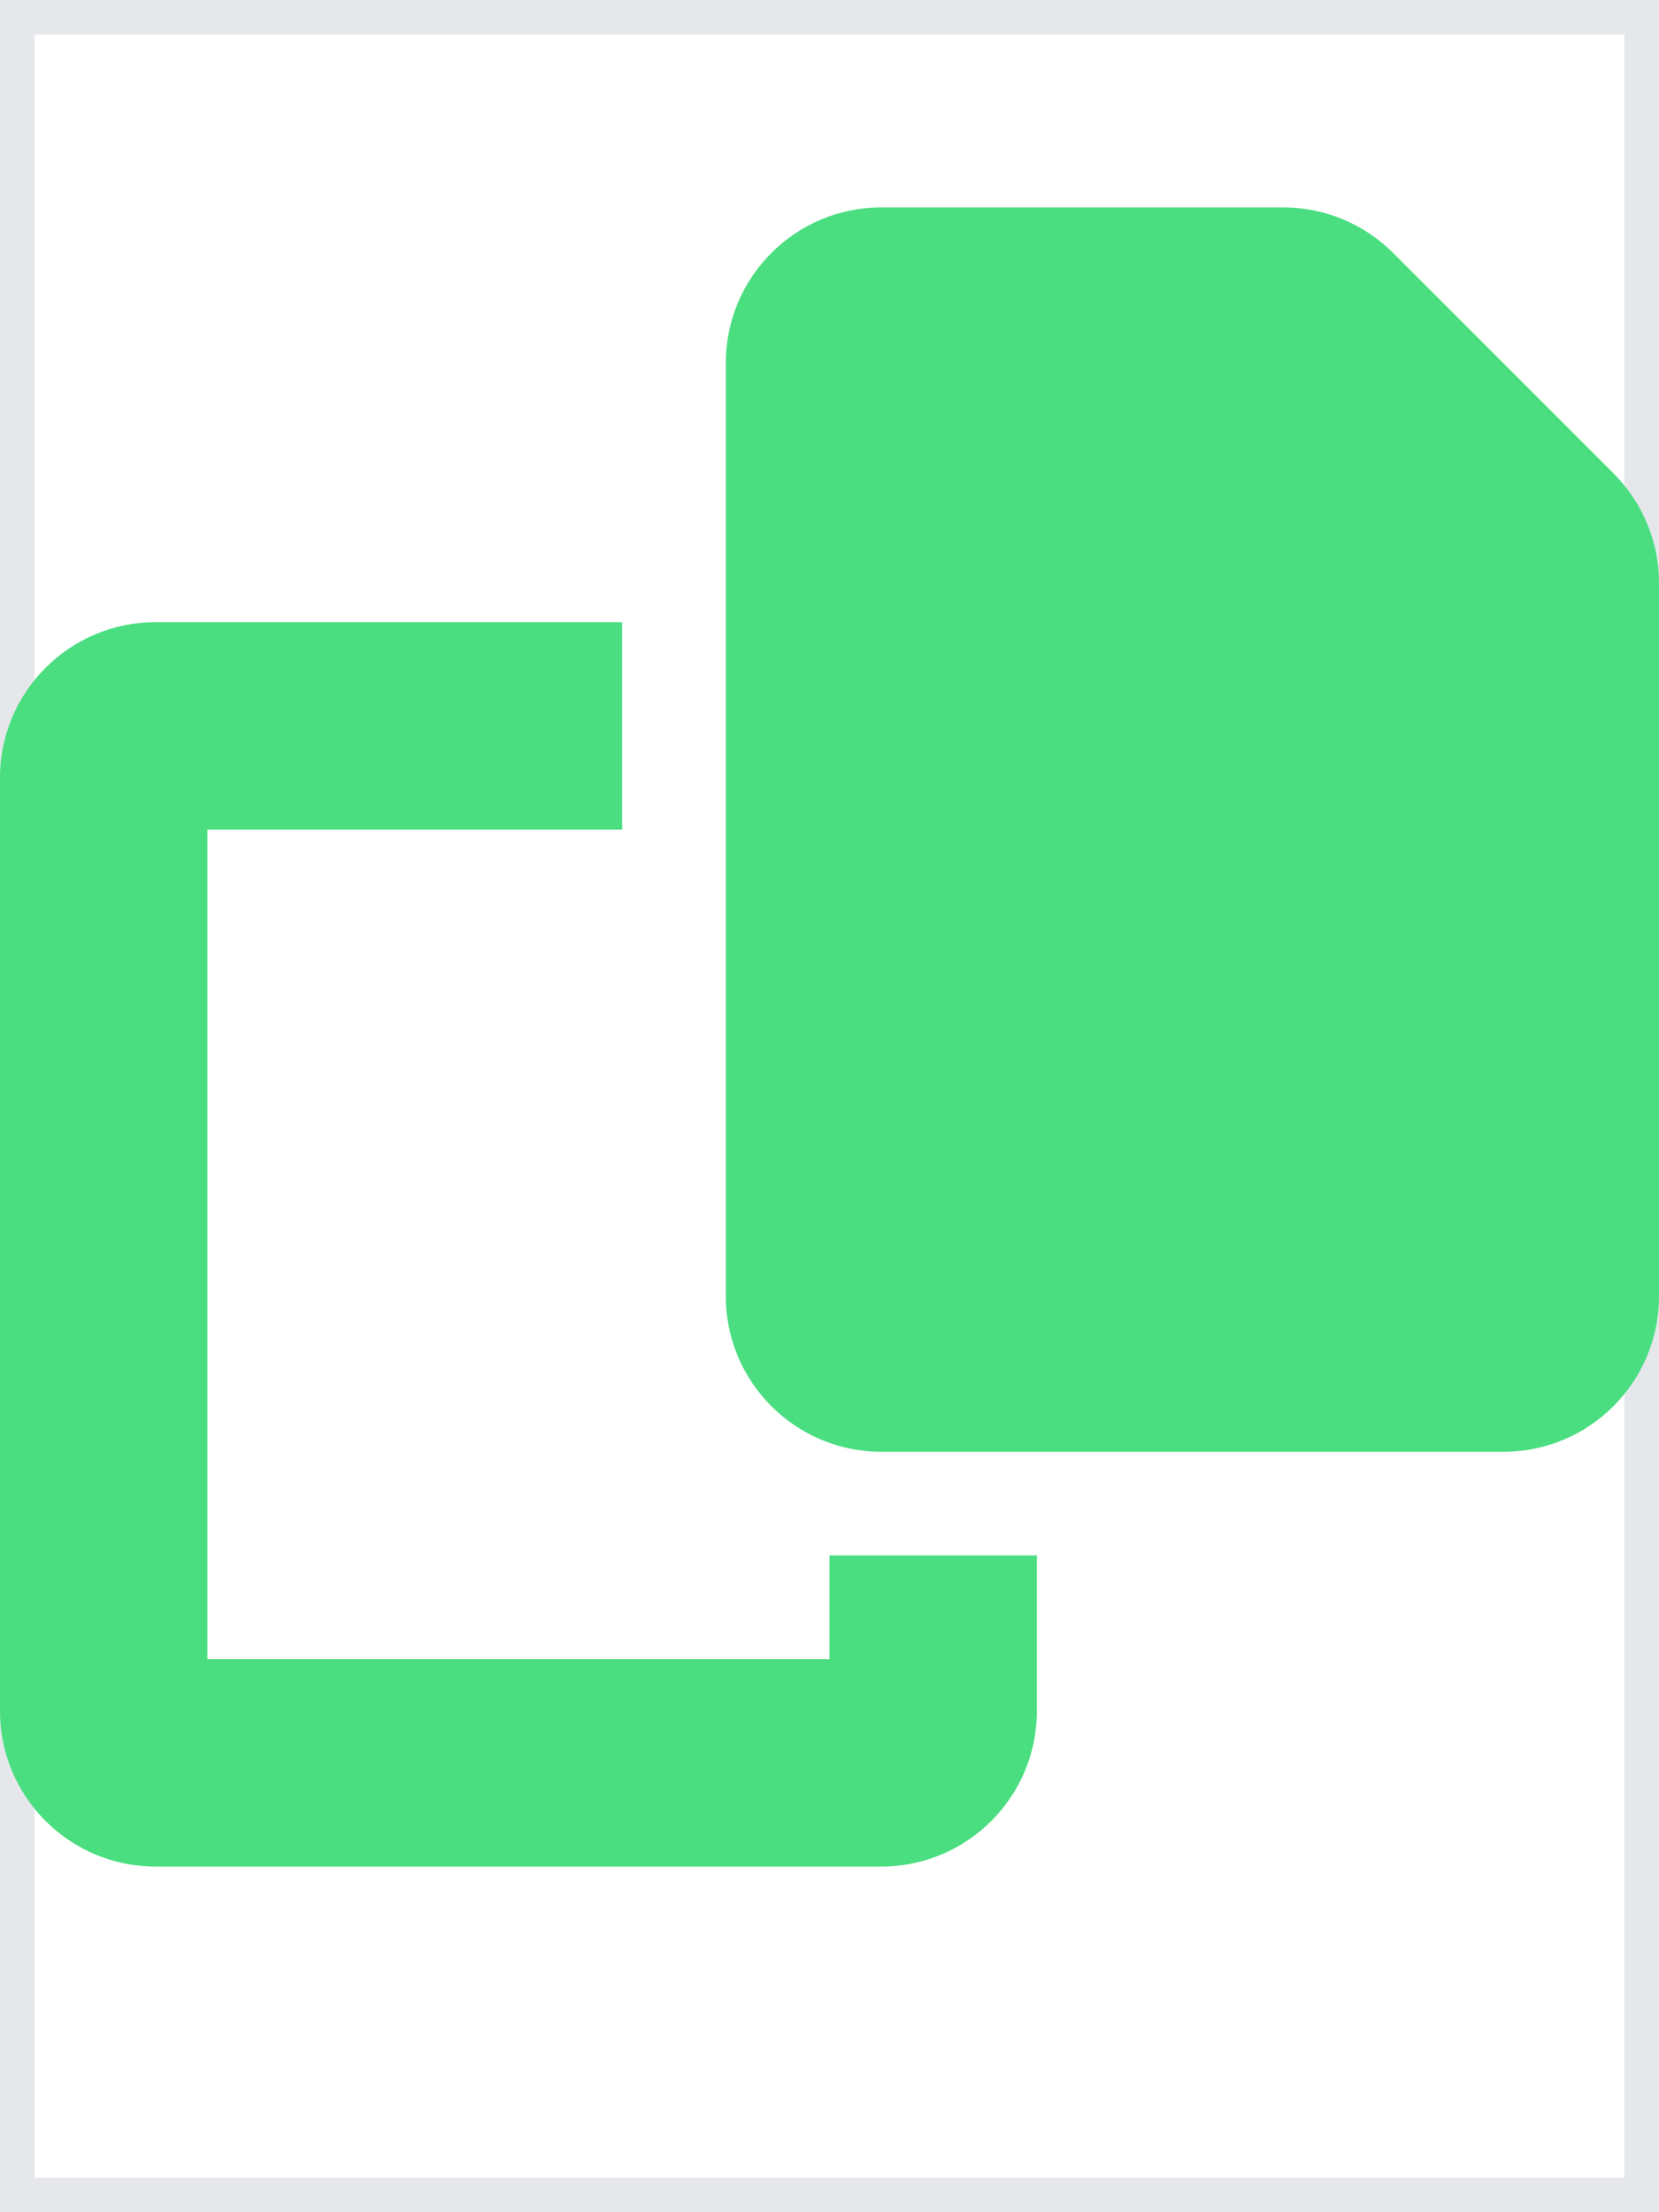
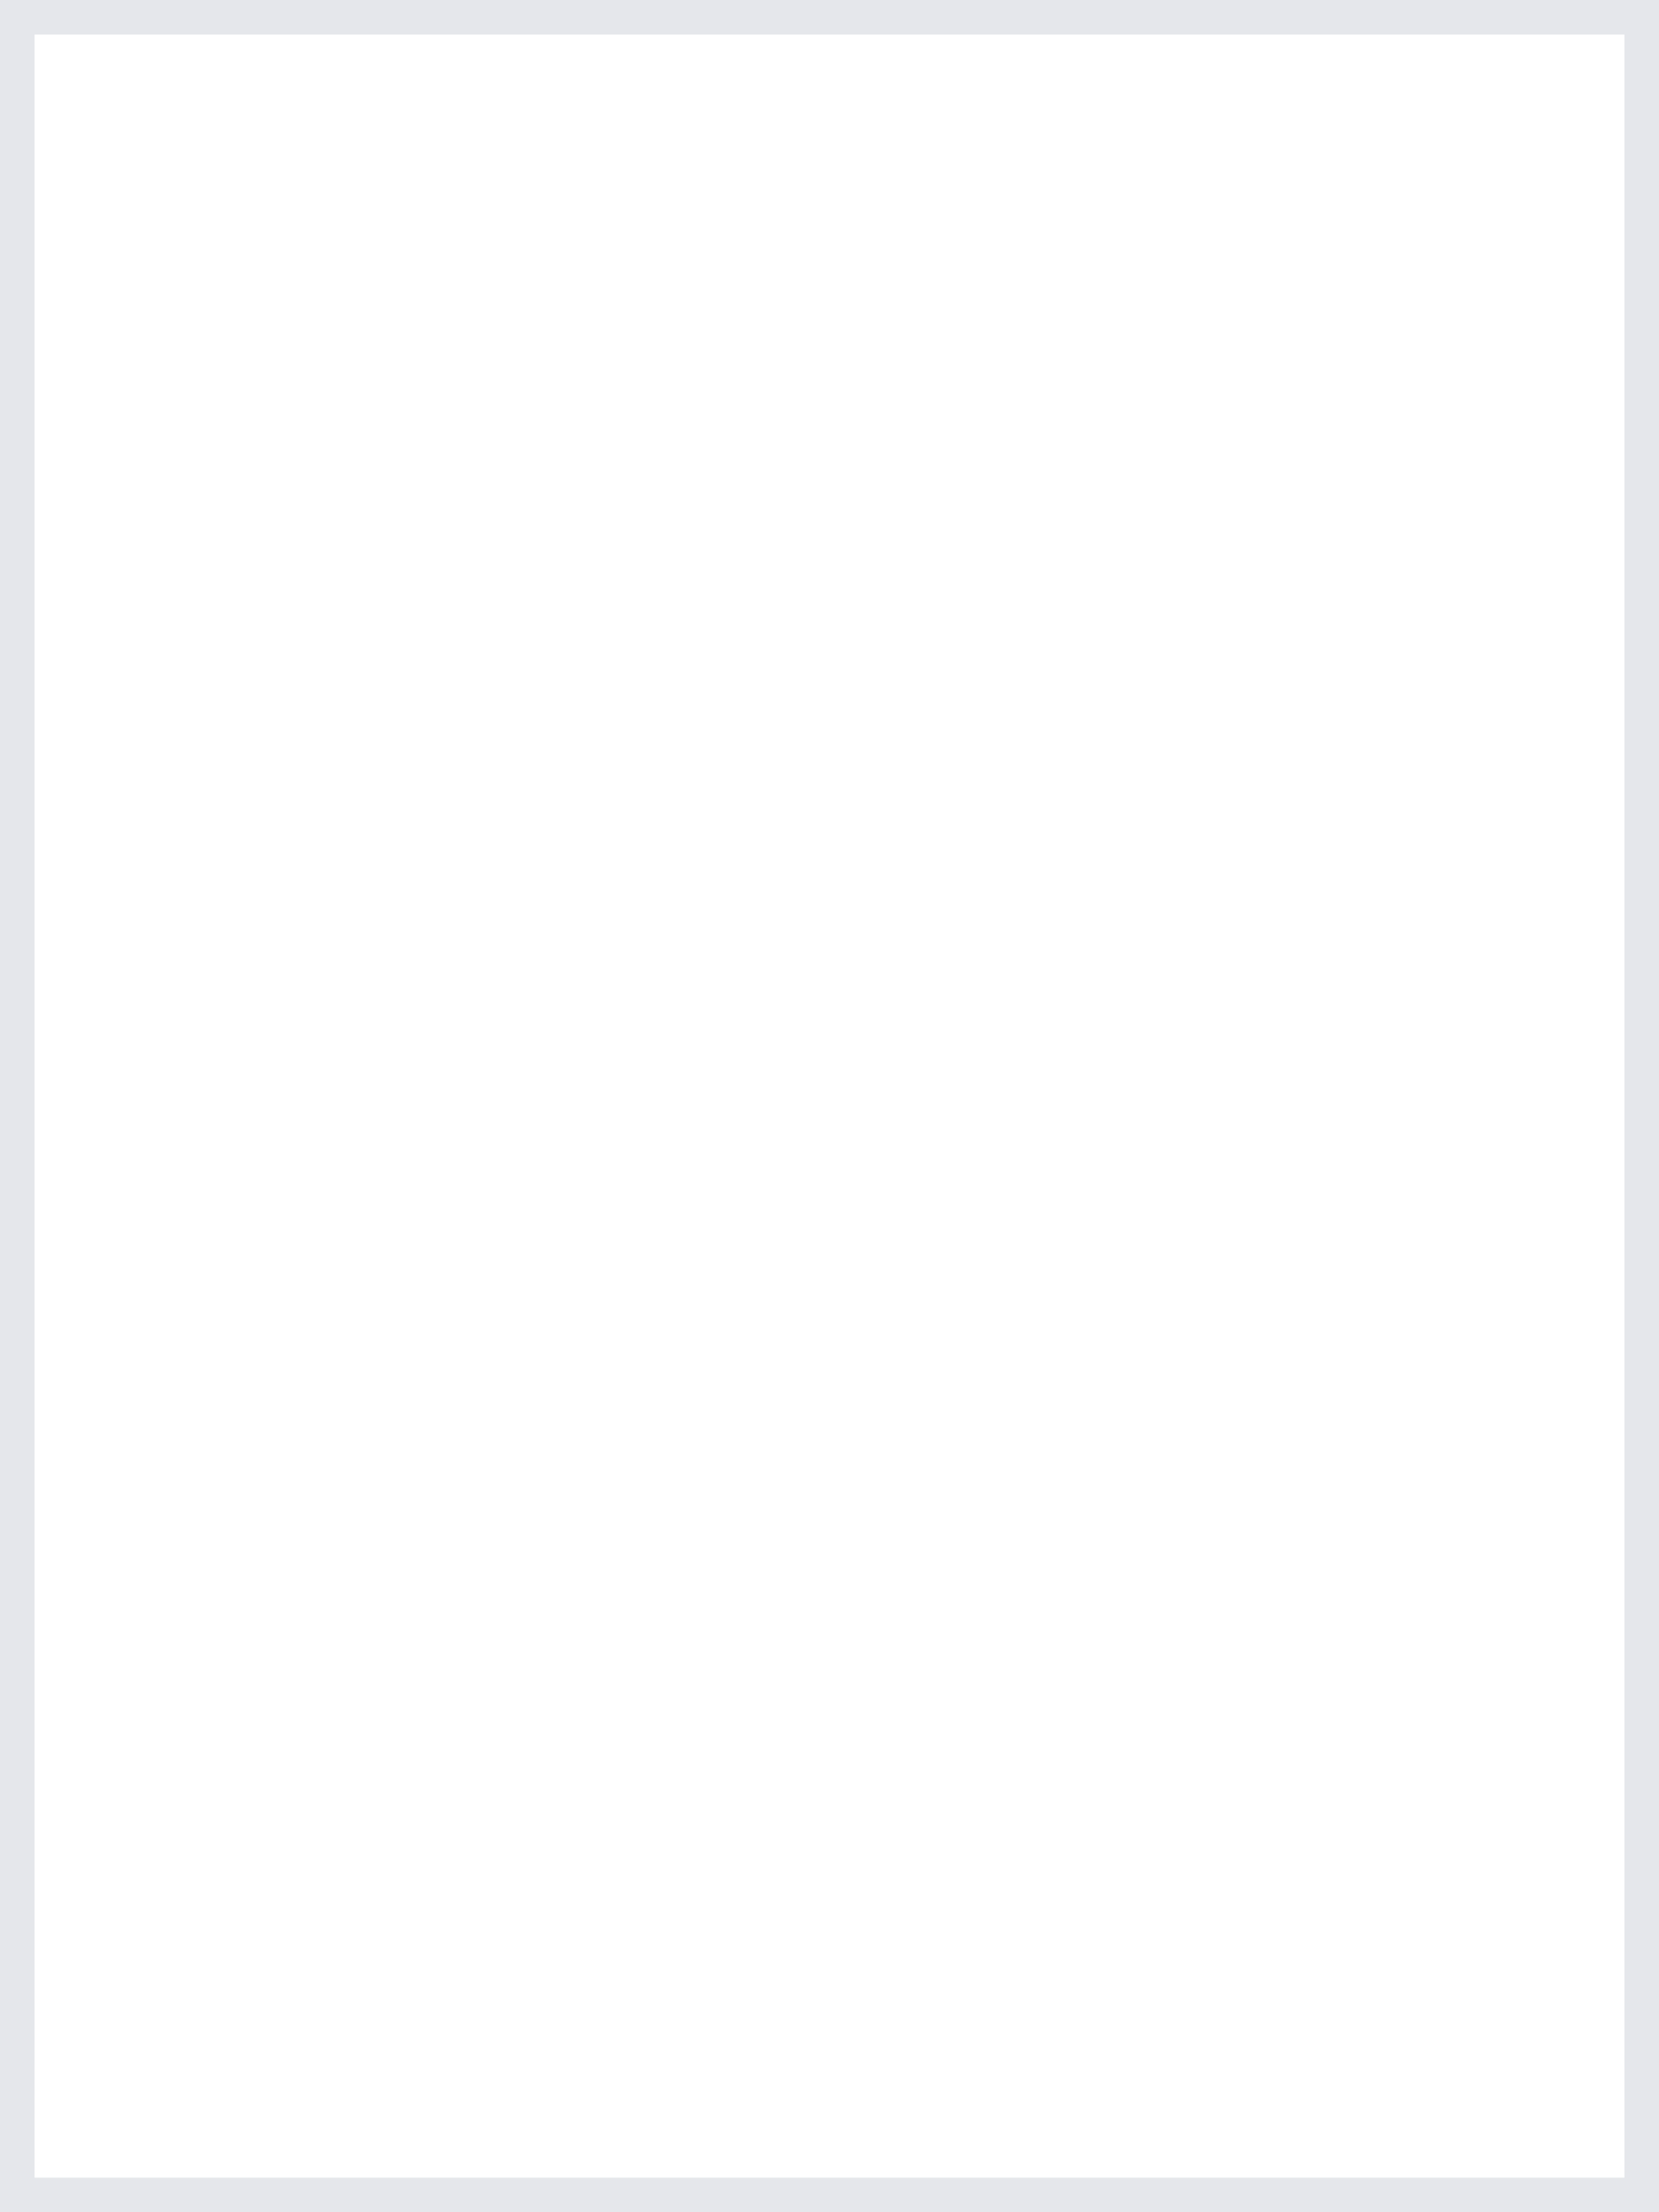
<svg xmlns="http://www.w3.org/2000/svg" width="24" height="32" viewBox="0 0 24 32" fill="none">
  <path d="M24 32H0V0H24V32Z" stroke="#E5E7EB" />
  <g clip-path="url(#clip0_771_2985)">
    <path d="M12.75 3H18.567C19.163 3 19.734 3.239 20.156 3.661L23.339 6.844C23.761 7.266 24 7.838 24 8.433V18.75C24 19.992 22.992 21 21.75 21H12.75C11.508 21 10.5 19.992 10.5 18.75V5.25C10.5 4.008 11.508 3 12.75 3ZM2.25 9H9V12H3V24H12V22.5H15V24.75C15 25.992 13.992 27 12.75 27H2.25C1.008 27 0 25.992 0 24.75V11.25C0 10.008 1.008 9 2.25 9Z" fill="#4ADE80" />
  </g>
  <defs>
    <clipPath id="clip0_771_2985">
-       <path d="M0 3H24V27H0V3Z" fill="white" />
-     </clipPath>
+       </clipPath>
  </defs>
</svg>